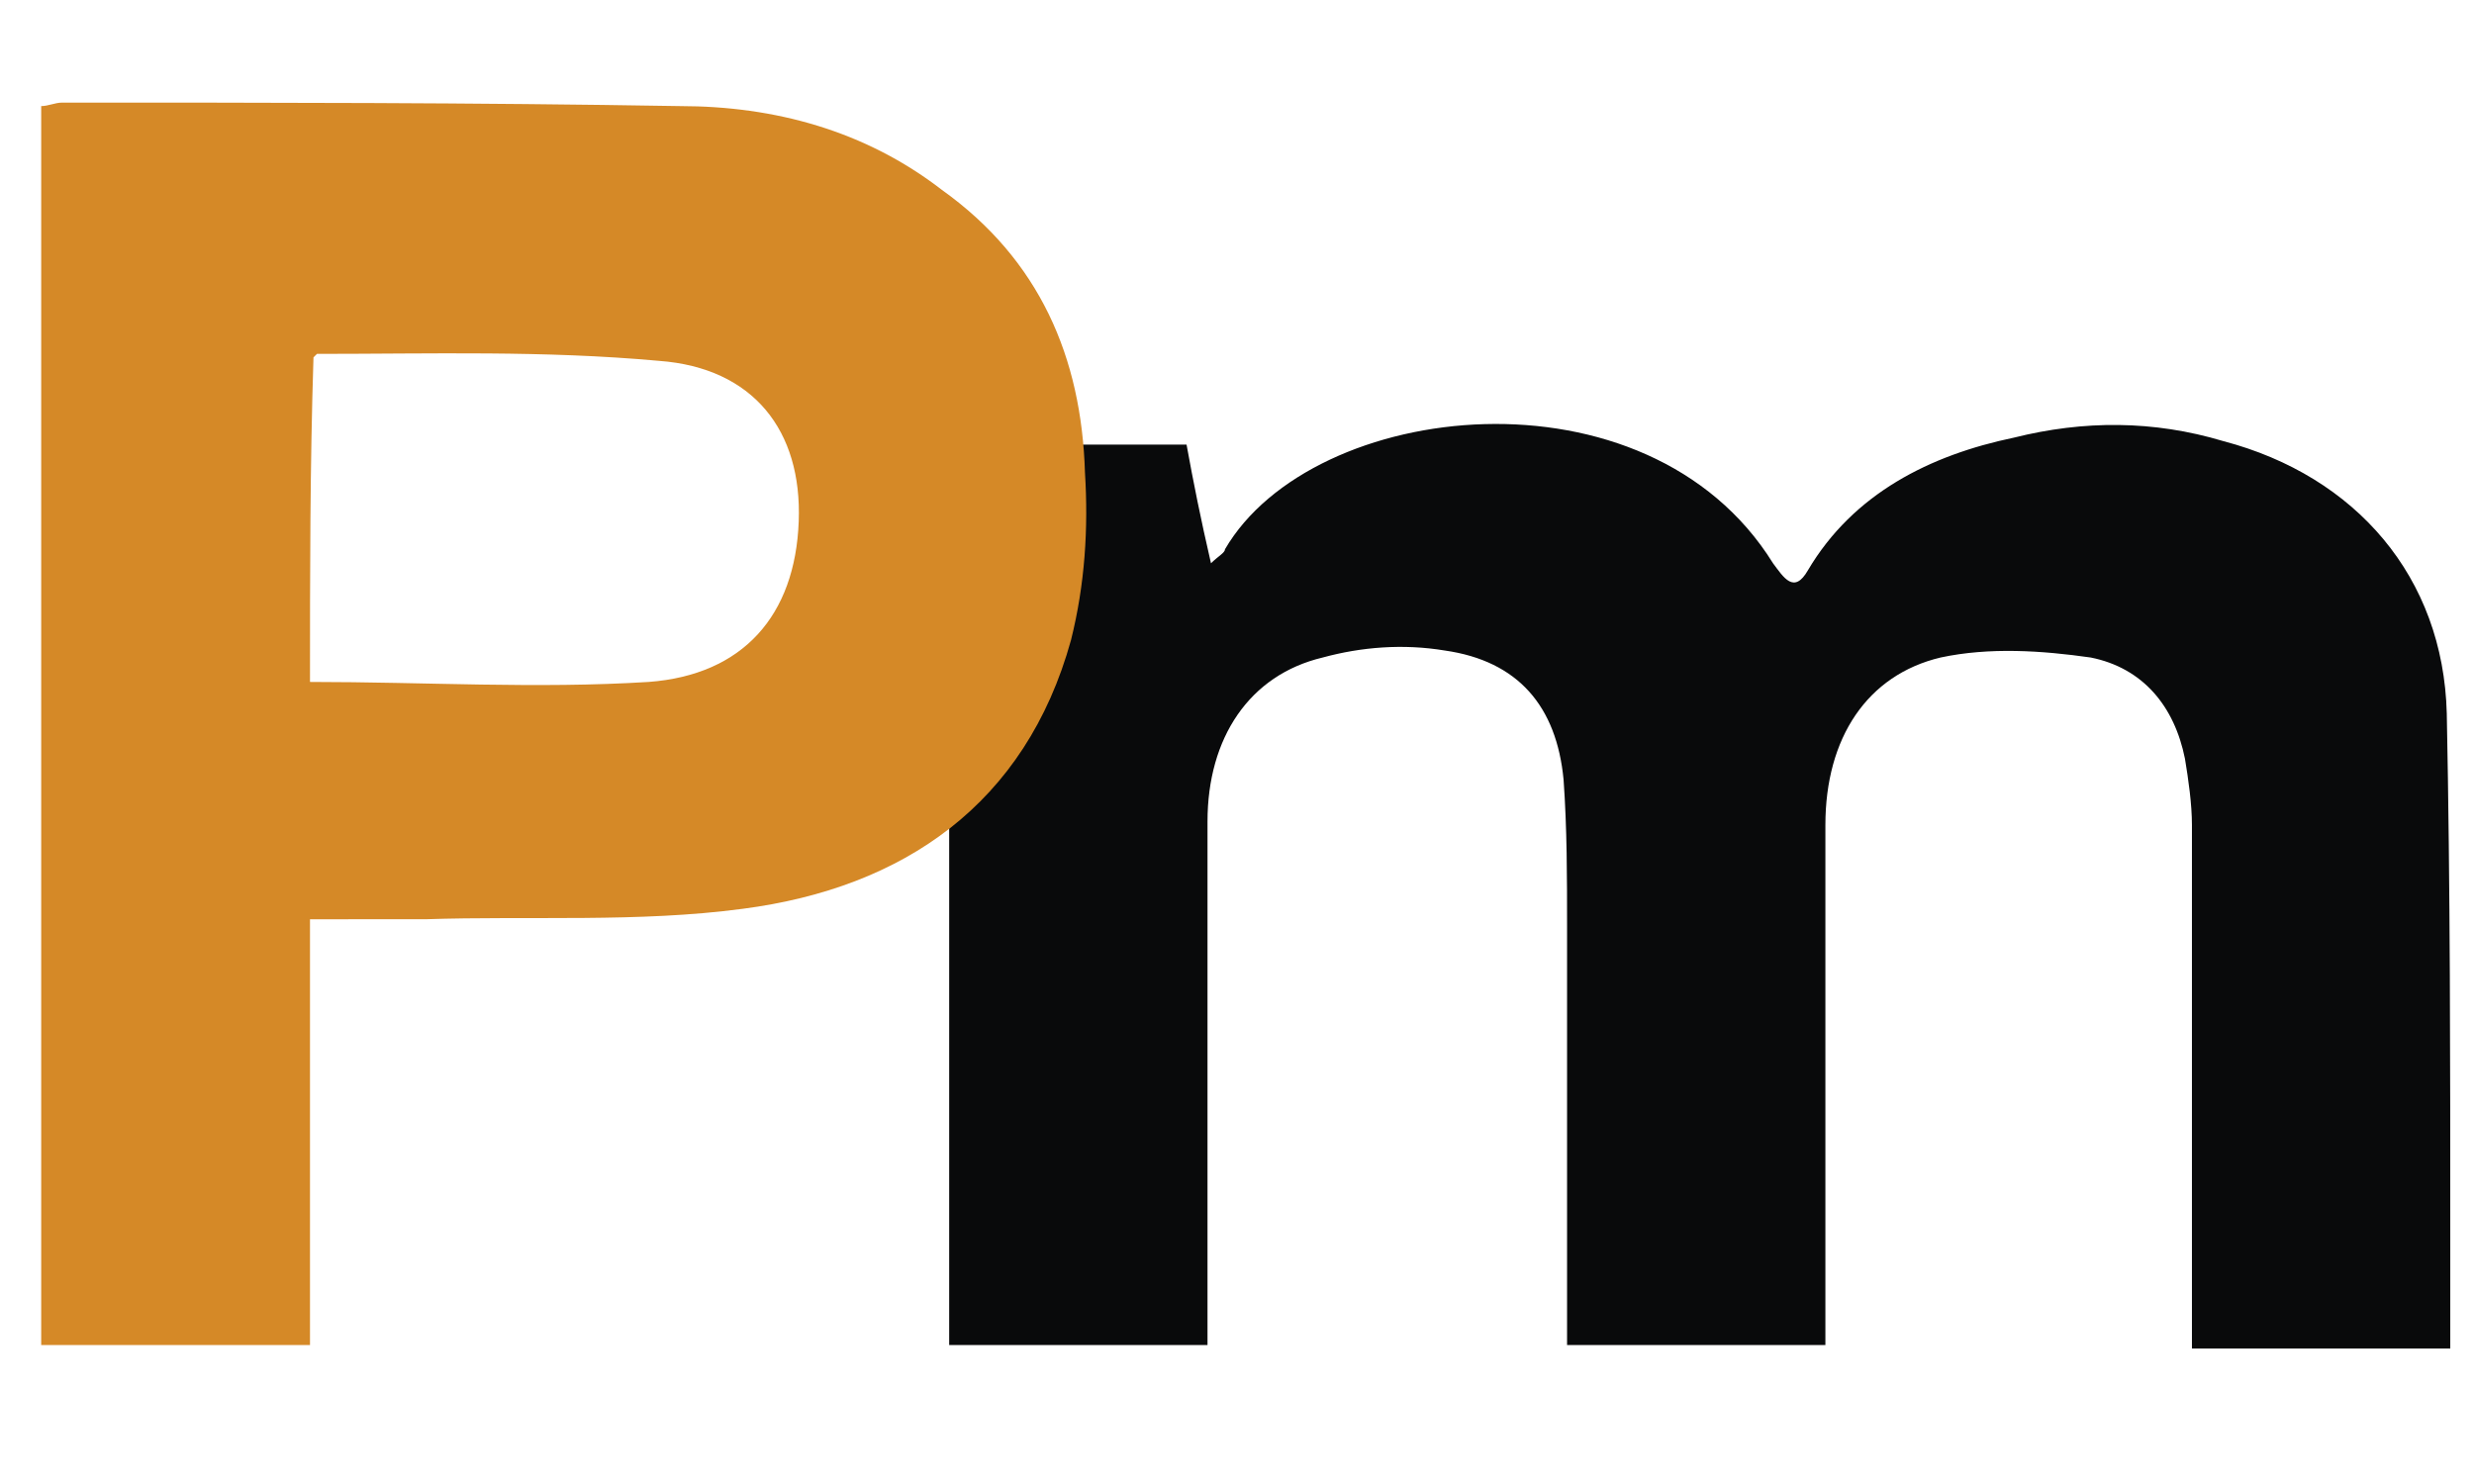
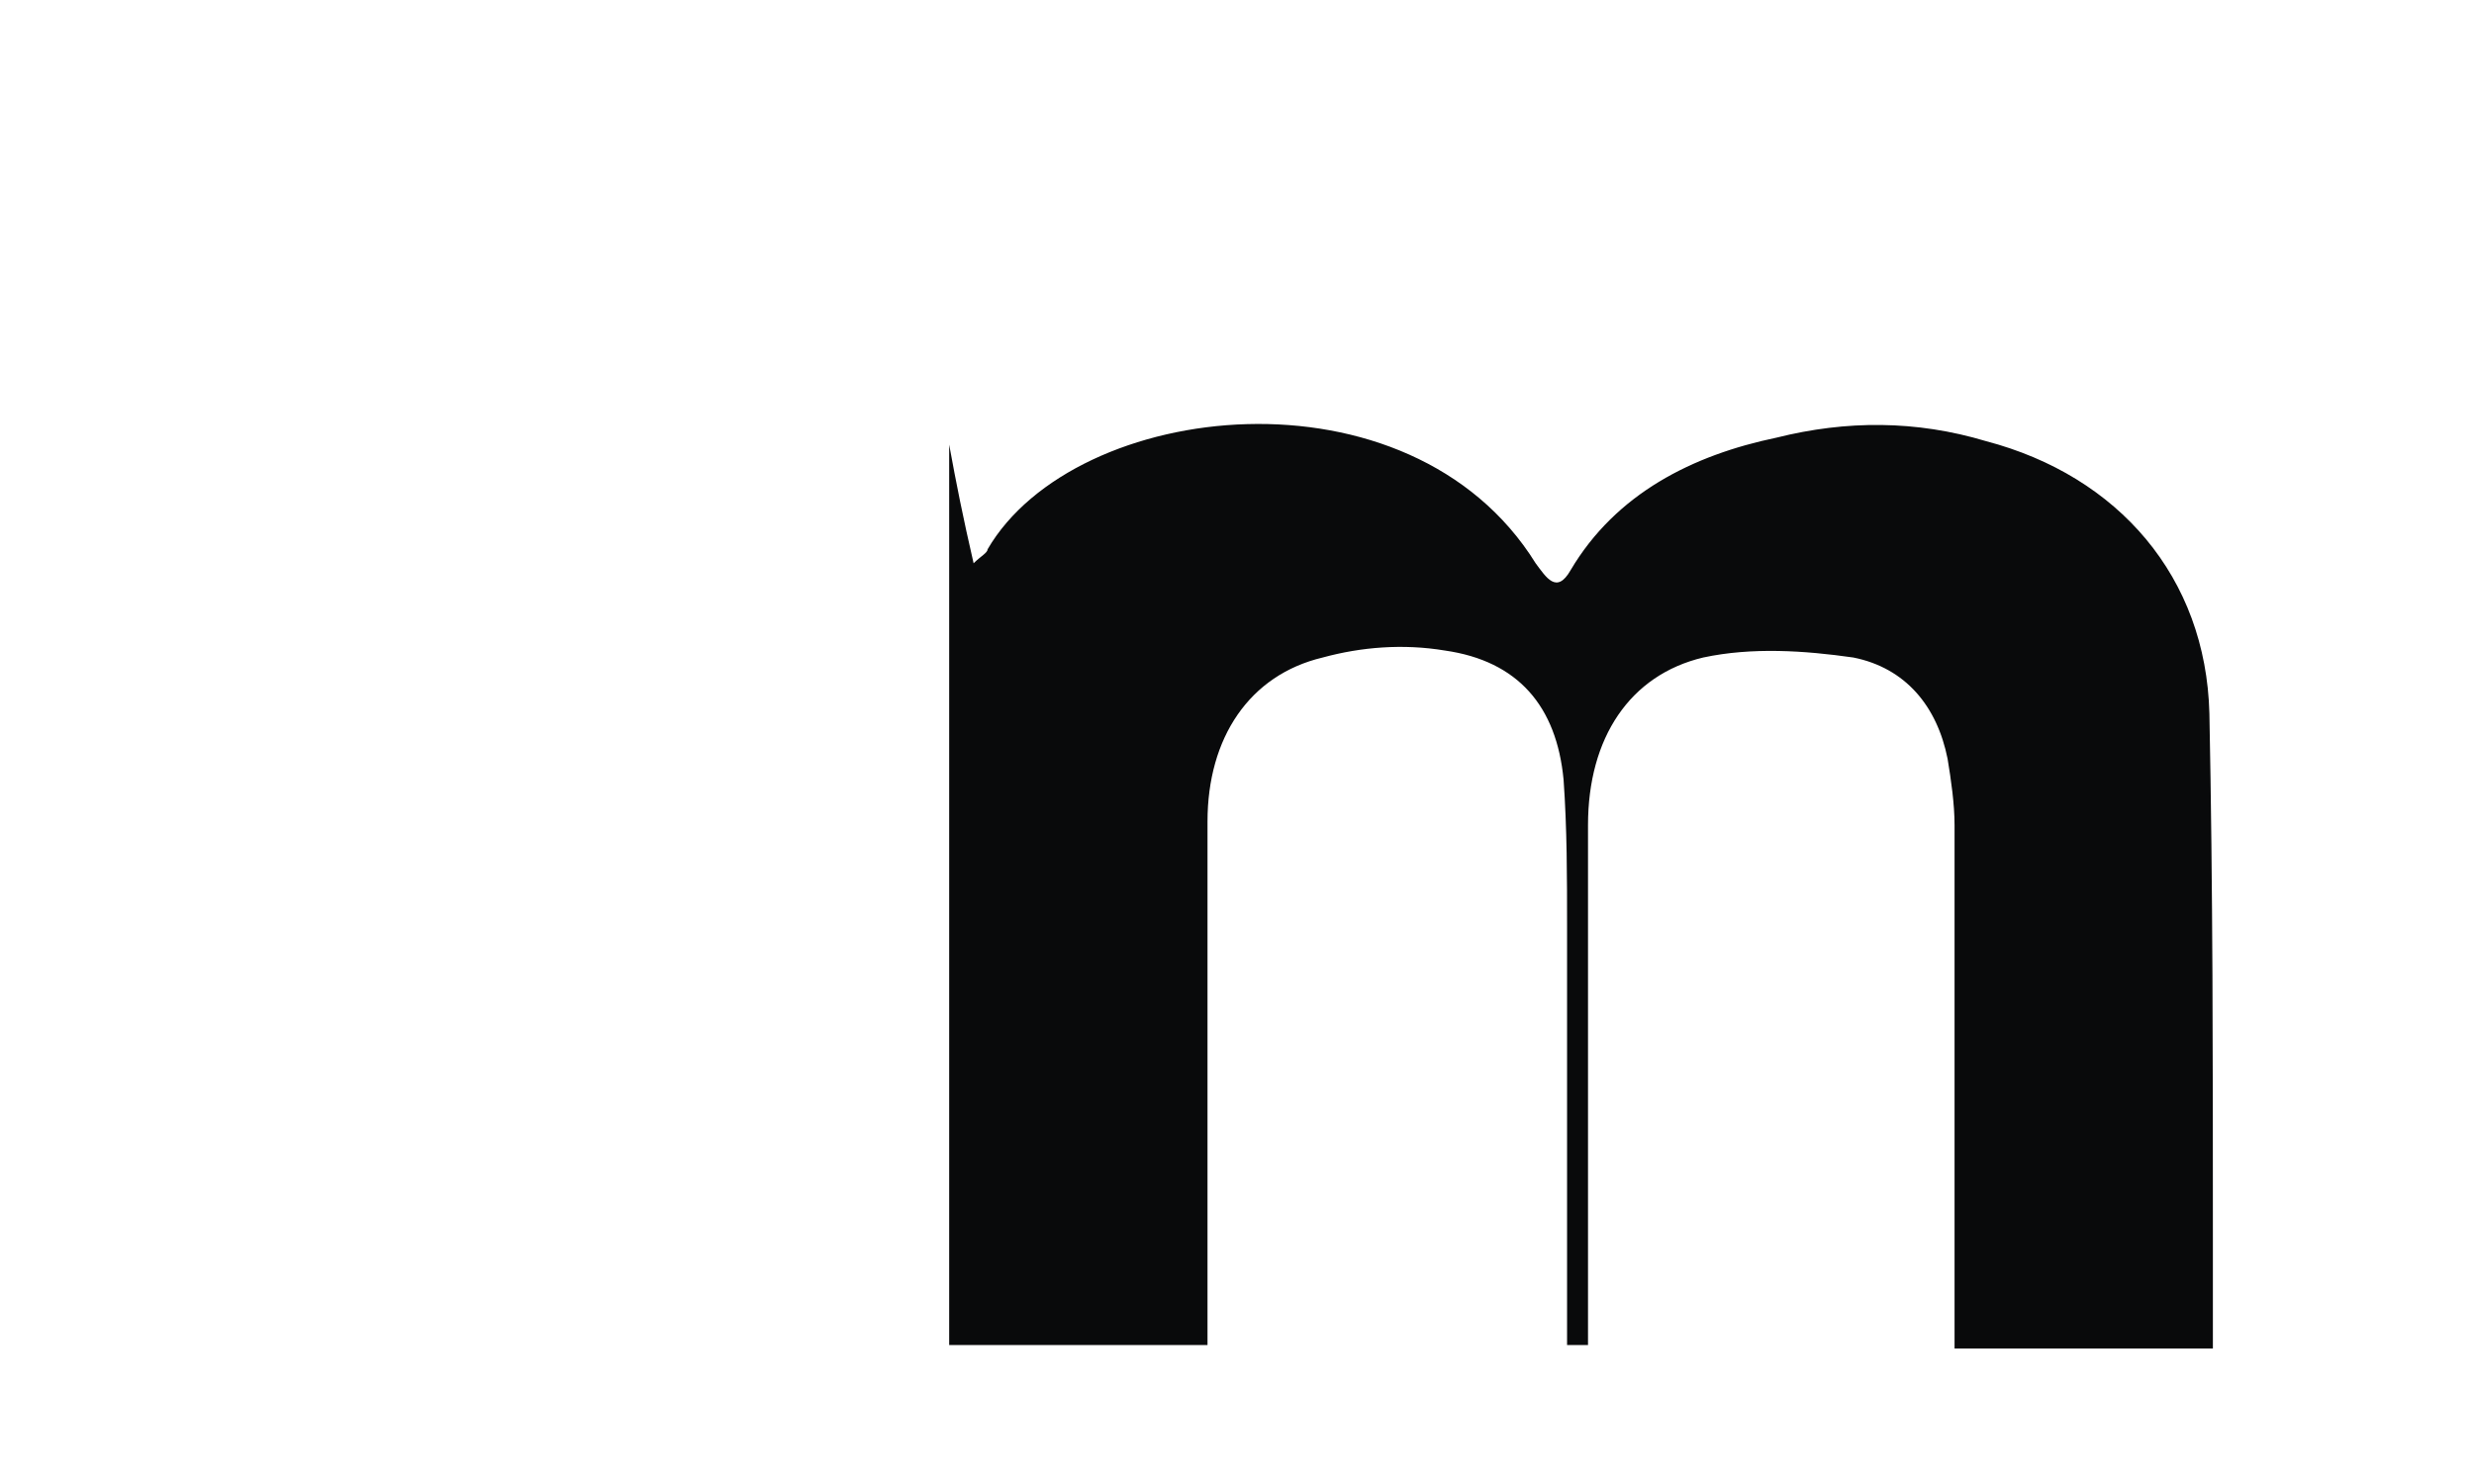
<svg xmlns="http://www.w3.org/2000/svg" viewBox="0 0 70.87 42.52" xml:space="preserve">
-   <path d="M44.89 38.54v-12c0-1.4 0-2.8-.1-4.2-.2-2.1-1.3-3.4-3.4-3.7-1.2-.2-2.4-.1-3.5.2-2.1.5-3.3 2.3-3.3 4.7v15h-7.4v-25.8h6.8c.2 1.1.4 2.1.7 3.4.2-.2.4-.3.4-.4 2.5-4.3 12.1-5.4 15.7.4.3.4.6.9 1 .2 1.3-2.2 3.5-3.3 5.9-3.8 2-.5 4-.5 6 .1 3.8 1 6.3 3.9 6.4 7.8.1 5 .1 10 .1 15v3.2h-7.4v-15c0-.6-.1-1.3-.2-1.9-.3-1.5-1.2-2.6-2.7-2.9-1.4-.2-2.9-.3-4.3 0-2.1.5-3.3 2.3-3.3 4.8v14.9z" style="fill:#090a0b" />
-   <path d="M8.88 26.34v12.2h-7.7V3.04c.2 0 .4-.1.6-.1 5.9 0 11.8 0 17.7.1 2.7 0 5.3.7 7.5 2.4 2.8 2 4 4.8 4.1 8.1.1 1.6 0 3.2-.4 4.8-1.3 4.7-4.8 7.1-9.4 7.7-3 .4-6.1.2-9.1.3zm0-6.8c3.3 0 6.5.2 9.7 0 2.7-.2 4.2-1.9 4.3-4.6.1-2.6-1.3-4.4-4-4.6-3.3-.3-6.5-.2-9.8-.2l-.1.1c-.1 3.1-.1 6.2-.1 9.3" style="fill:#d58927" />
+   <path d="M44.89 38.54v-12c0-1.4 0-2.8-.1-4.2-.2-2.1-1.3-3.4-3.4-3.7-1.2-.2-2.4-.1-3.5.2-2.1.5-3.3 2.3-3.3 4.7v15h-7.4v-25.8c.2 1.1.4 2.1.7 3.4.2-.2.4-.3.4-.4 2.5-4.3 12.1-5.4 15.7.4.3.4.6.9 1 .2 1.3-2.2 3.5-3.3 5.9-3.8 2-.5 4-.5 6 .1 3.8 1 6.3 3.9 6.4 7.8.1 5 .1 10 .1 15v3.2h-7.4v-15c0-.6-.1-1.3-.2-1.9-.3-1.5-1.2-2.6-2.7-2.9-1.4-.2-2.9-.3-4.3 0-2.1.5-3.3 2.3-3.3 4.8v14.9z" style="fill:#090a0b" />
</svg>